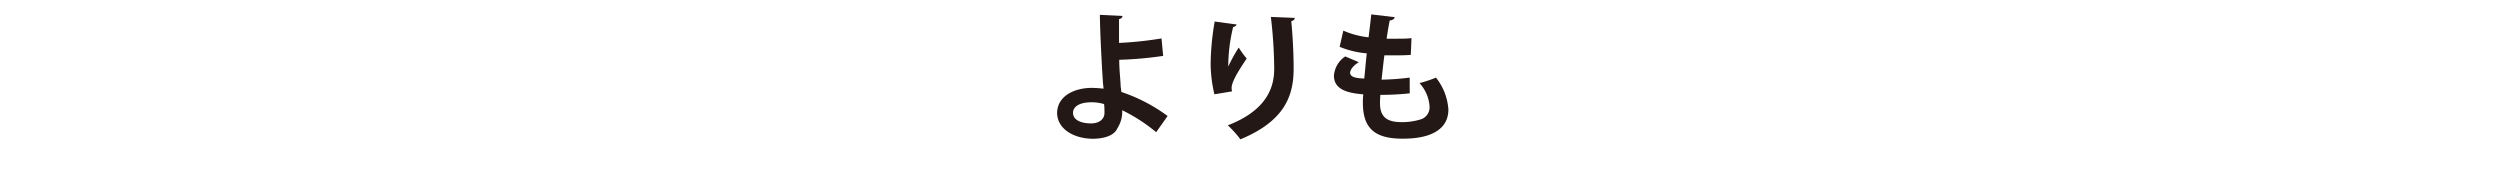
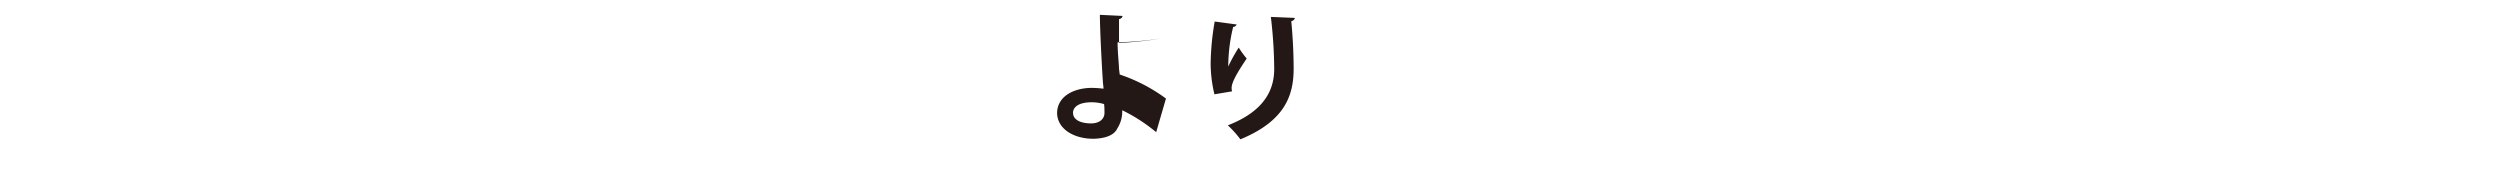
<svg xmlns="http://www.w3.org/2000/svg" id="レイヤー_1" data-name="レイヤー 1" viewBox="0 0 455.42 34.13">
  <defs>
    <style>.cls-1{fill:#231815;}</style>
  </defs>
-   <path class="cls-1" d="M210.62,24.08a30.76,30.76,0,0,0-6.19-4,5.65,5.65,0,0,1-.89,3.31c-.51,1.15-2,1.83-4.35,1.89-3.61,0-6.54-1.79-6.62-4.64,0-3.08,3-4.58,6.19-4.63a17.5,17.5,0,0,1,2.26.15c0-.4-.07-.76-.1-1.12-.23-3.43-.53-9.36-.56-12.34l4.12.2c0,.26-.2.49-.63.59,0,.61,0,3.64,0,4.33A66.19,66.19,0,0,0,211.59,7l.3,3.18a65.31,65.31,0,0,1-8,.71c0,1.79.2,3.39.25,4.59,0,.38.11.84.13,1.27a30.47,30.47,0,0,1,8.43,4.38Zm-11.73-5.45c-2.68,0-3.42,1.07-3.42,1.91,0,1.38,1.56,1.94,3.29,1.94,1.5,0,2.44-.79,2.44-1.91,0-.49,0-1.07-.07-1.61A8,8,0,0,0,198.89,18.63Z" />
+   <path class="cls-1" d="M210.62,24.08a30.76,30.76,0,0,0-6.19-4,5.65,5.65,0,0,1-.89,3.31c-.51,1.15-2,1.83-4.35,1.89-3.61,0-6.54-1.79-6.62-4.64,0-3.08,3-4.58,6.19-4.63a17.5,17.5,0,0,1,2.26.15c0-.4-.07-.76-.1-1.12-.23-3.43-.53-9.36-.56-12.34l4.12.2c0,.26-.2.49-.63.59,0,.61,0,3.64,0,4.33A66.19,66.19,0,0,0,211.59,7a65.31,65.31,0,0,1-8,.71c0,1.79.2,3.39.25,4.59,0,.38.11.84.13,1.27a30.47,30.47,0,0,1,8.43,4.38Zm-11.73-5.45c-2.68,0-3.42,1.07-3.42,1.91,0,1.38,1.56,1.94,3.29,1.94,1.5,0,2.44-.79,2.44-1.91,0-.49,0-1.07-.07-1.61A8,8,0,0,0,198.89,18.63Z" />
  <path class="cls-1" d="M221.23,17.18a24.49,24.49,0,0,1-.69-5.52,47,47,0,0,1,.74-7.74l4,.54a.72.72,0,0,1-.64.45,30.45,30.45,0,0,0-.89,7.21,28.89,28.89,0,0,1,1.91-3.46,14.88,14.88,0,0,0,1.45,2c-1.63,2.42-2.75,4.3-2.75,5.37a2.92,2.92,0,0,0,.08.61ZM235.86,3.26c0,.3-.23.48-.63.61.2,2,.43,5.4.43,8.63,0,4.91-1.6,9.54-9.7,12.88a19.17,19.17,0,0,0-2.29-2.55c7-2.7,8.45-6.82,8.45-10.28a84,84,0,0,0-.61-9.47Z" />
-   <path class="cls-1" d="M256.81,17a47.84,47.84,0,0,1-5.35.28c-.05.56-.07,1.05-.07,1.53,0,3,1.9,3.44,4.09,3.44a11.32,11.32,0,0,0,3.18-.46,2.31,2.31,0,0,0,1.76-2.42,7,7,0,0,0-1.83-4.23,24.24,24.24,0,0,0,3-1,10.41,10.41,0,0,1,2.26,5.8c0,5.32-6.77,5.32-8.35,5.32-5,0-7.23-1.81-7.23-6.57a11.72,11.72,0,0,1,.08-1.5C246.45,17,243,16.72,243,13.8a4.62,4.62,0,0,1,2.06-3.52l2.47,1.05c-1,.61-1.58,1.37-1.58,1.93,0,.92,1.53,1,2.57,1.05.16-1.4.28-3,.46-4.59a16.48,16.48,0,0,1-4.94-1.19l.67-2.95a15.83,15.83,0,0,0,4.6,1.22c.18-1.43.36-2.9.49-4.18l4.27.51c-.05.33-.38.54-.91.61-.18.89-.39,2.09-.56,3.31.48,0,1.09,0,1.7,0,.94,0,2,0,2.83-.1L257,10c-.66.05-1.52.08-2.39.08s-1.7,0-2.42,0c-.2,1.53-.35,3-.51,4.43a43.18,43.18,0,0,0,5.12-.38Z" />
</svg>